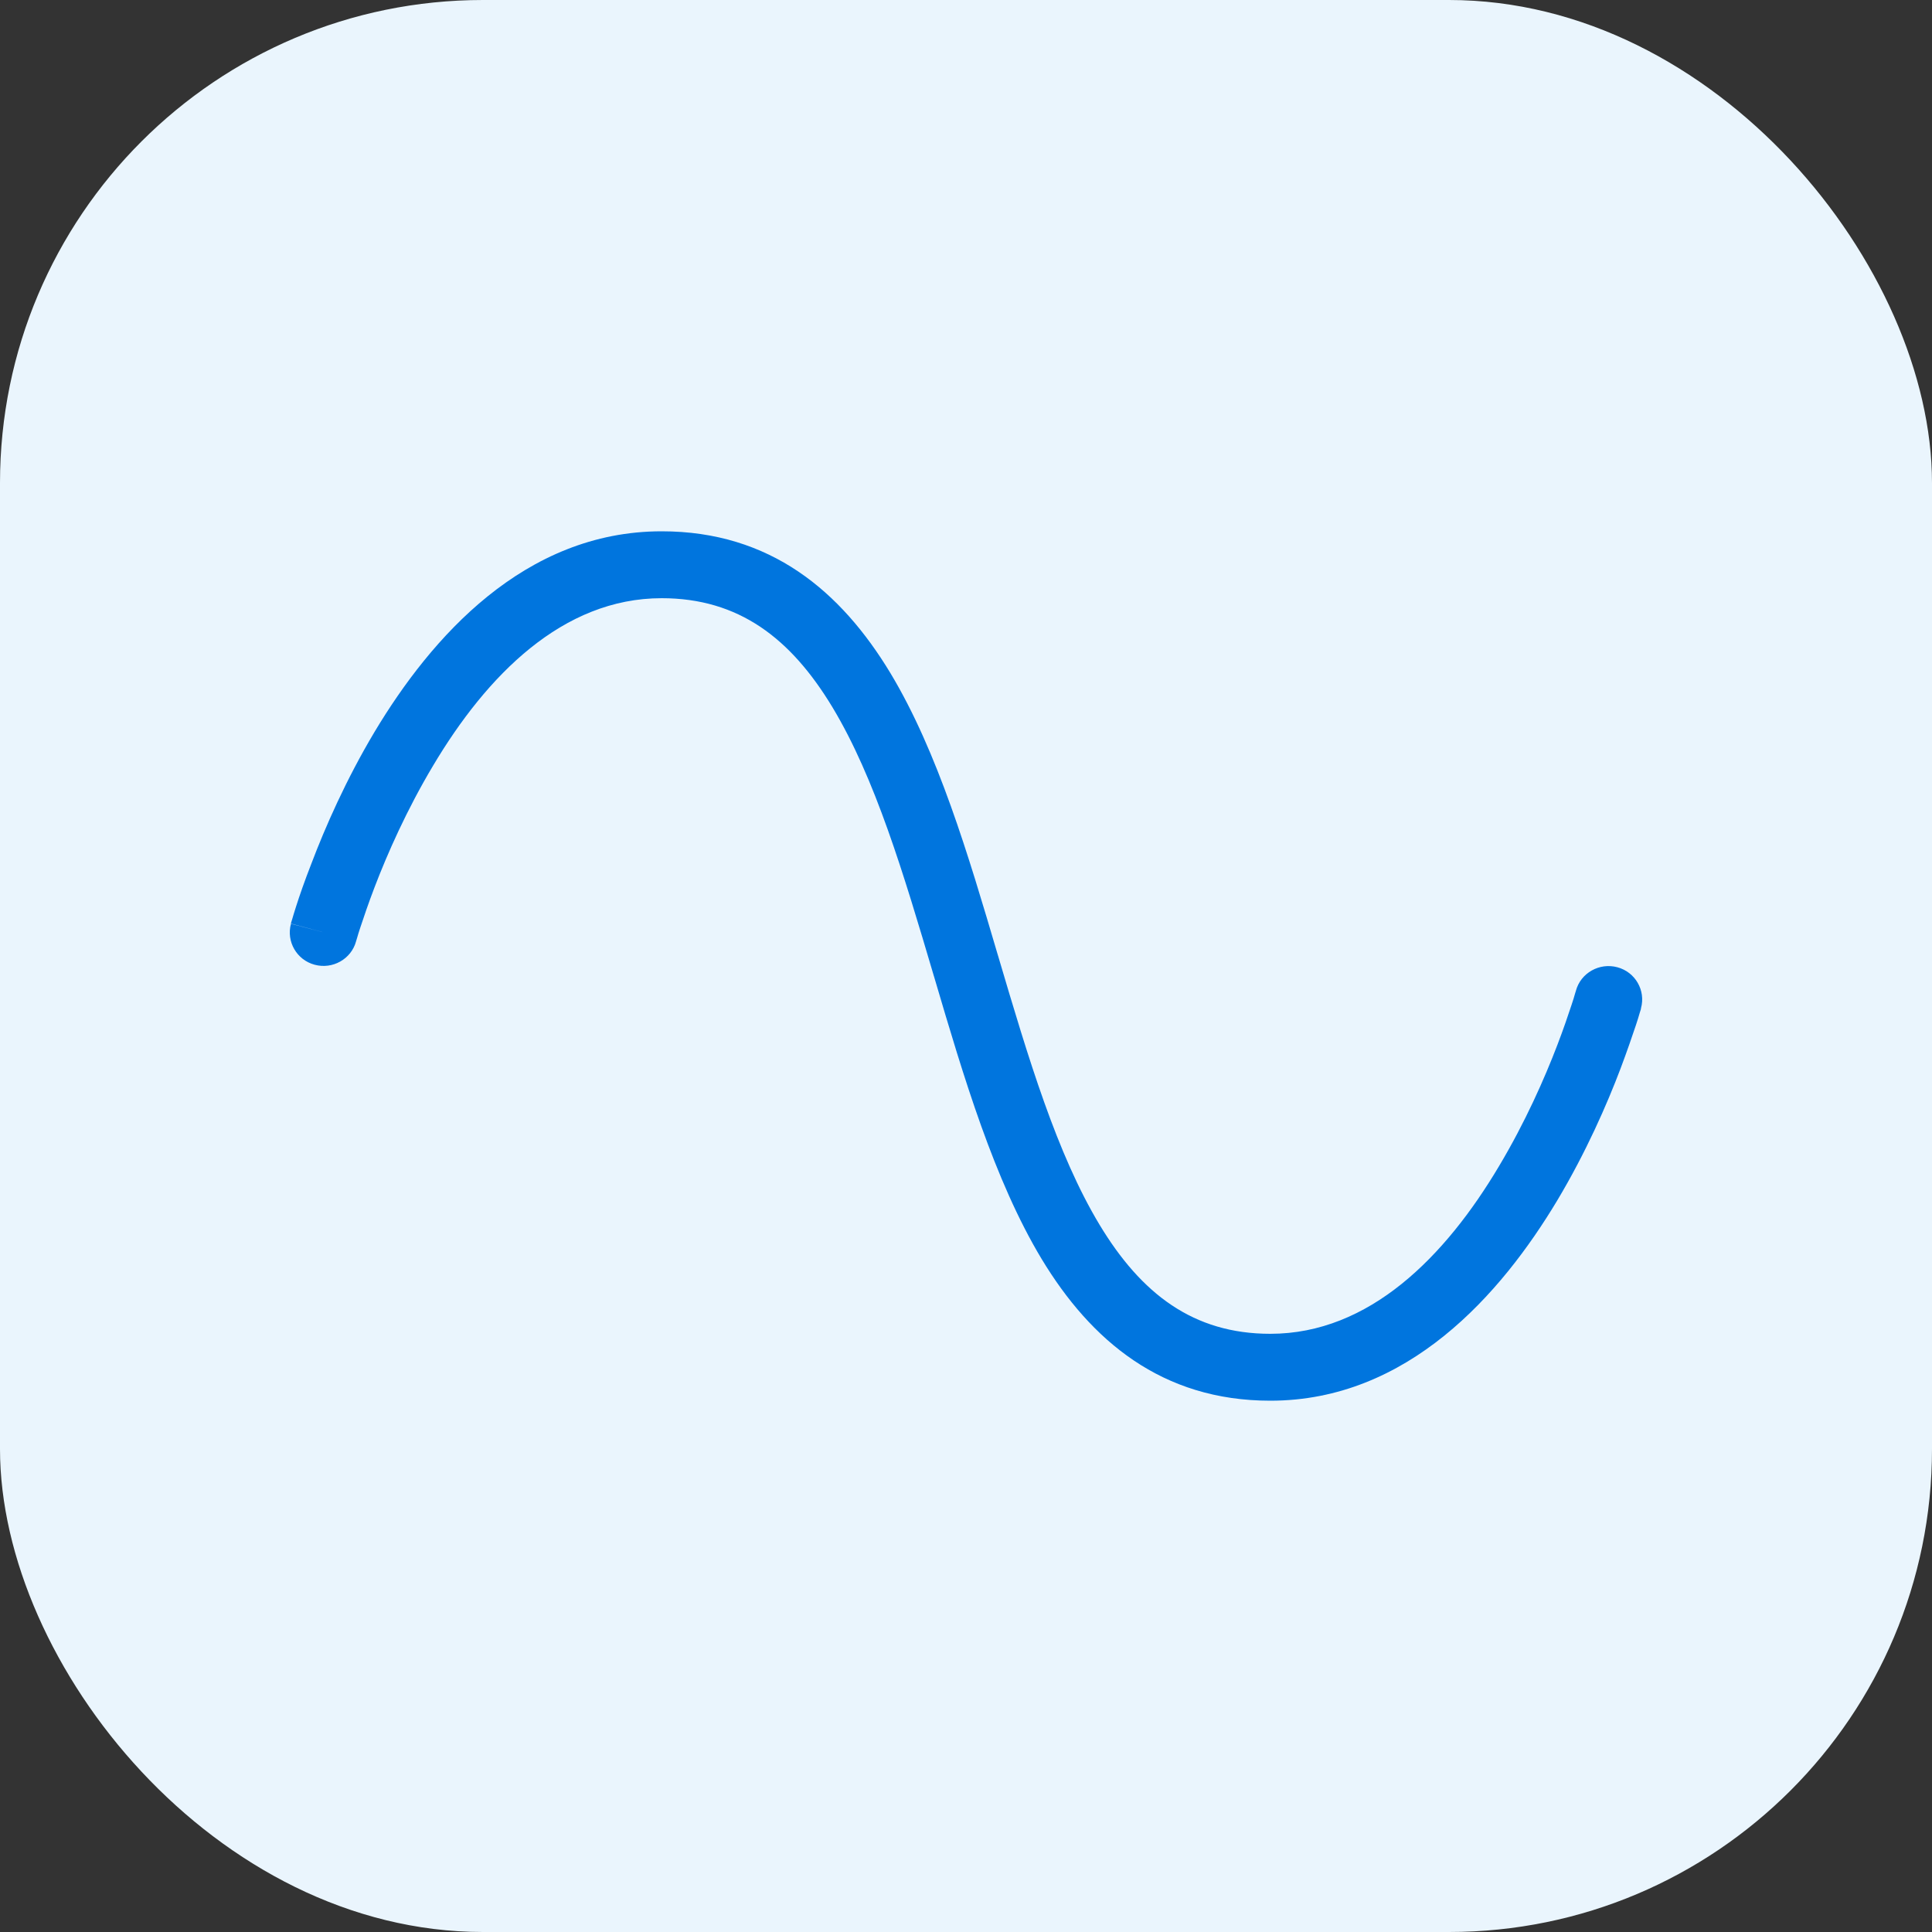
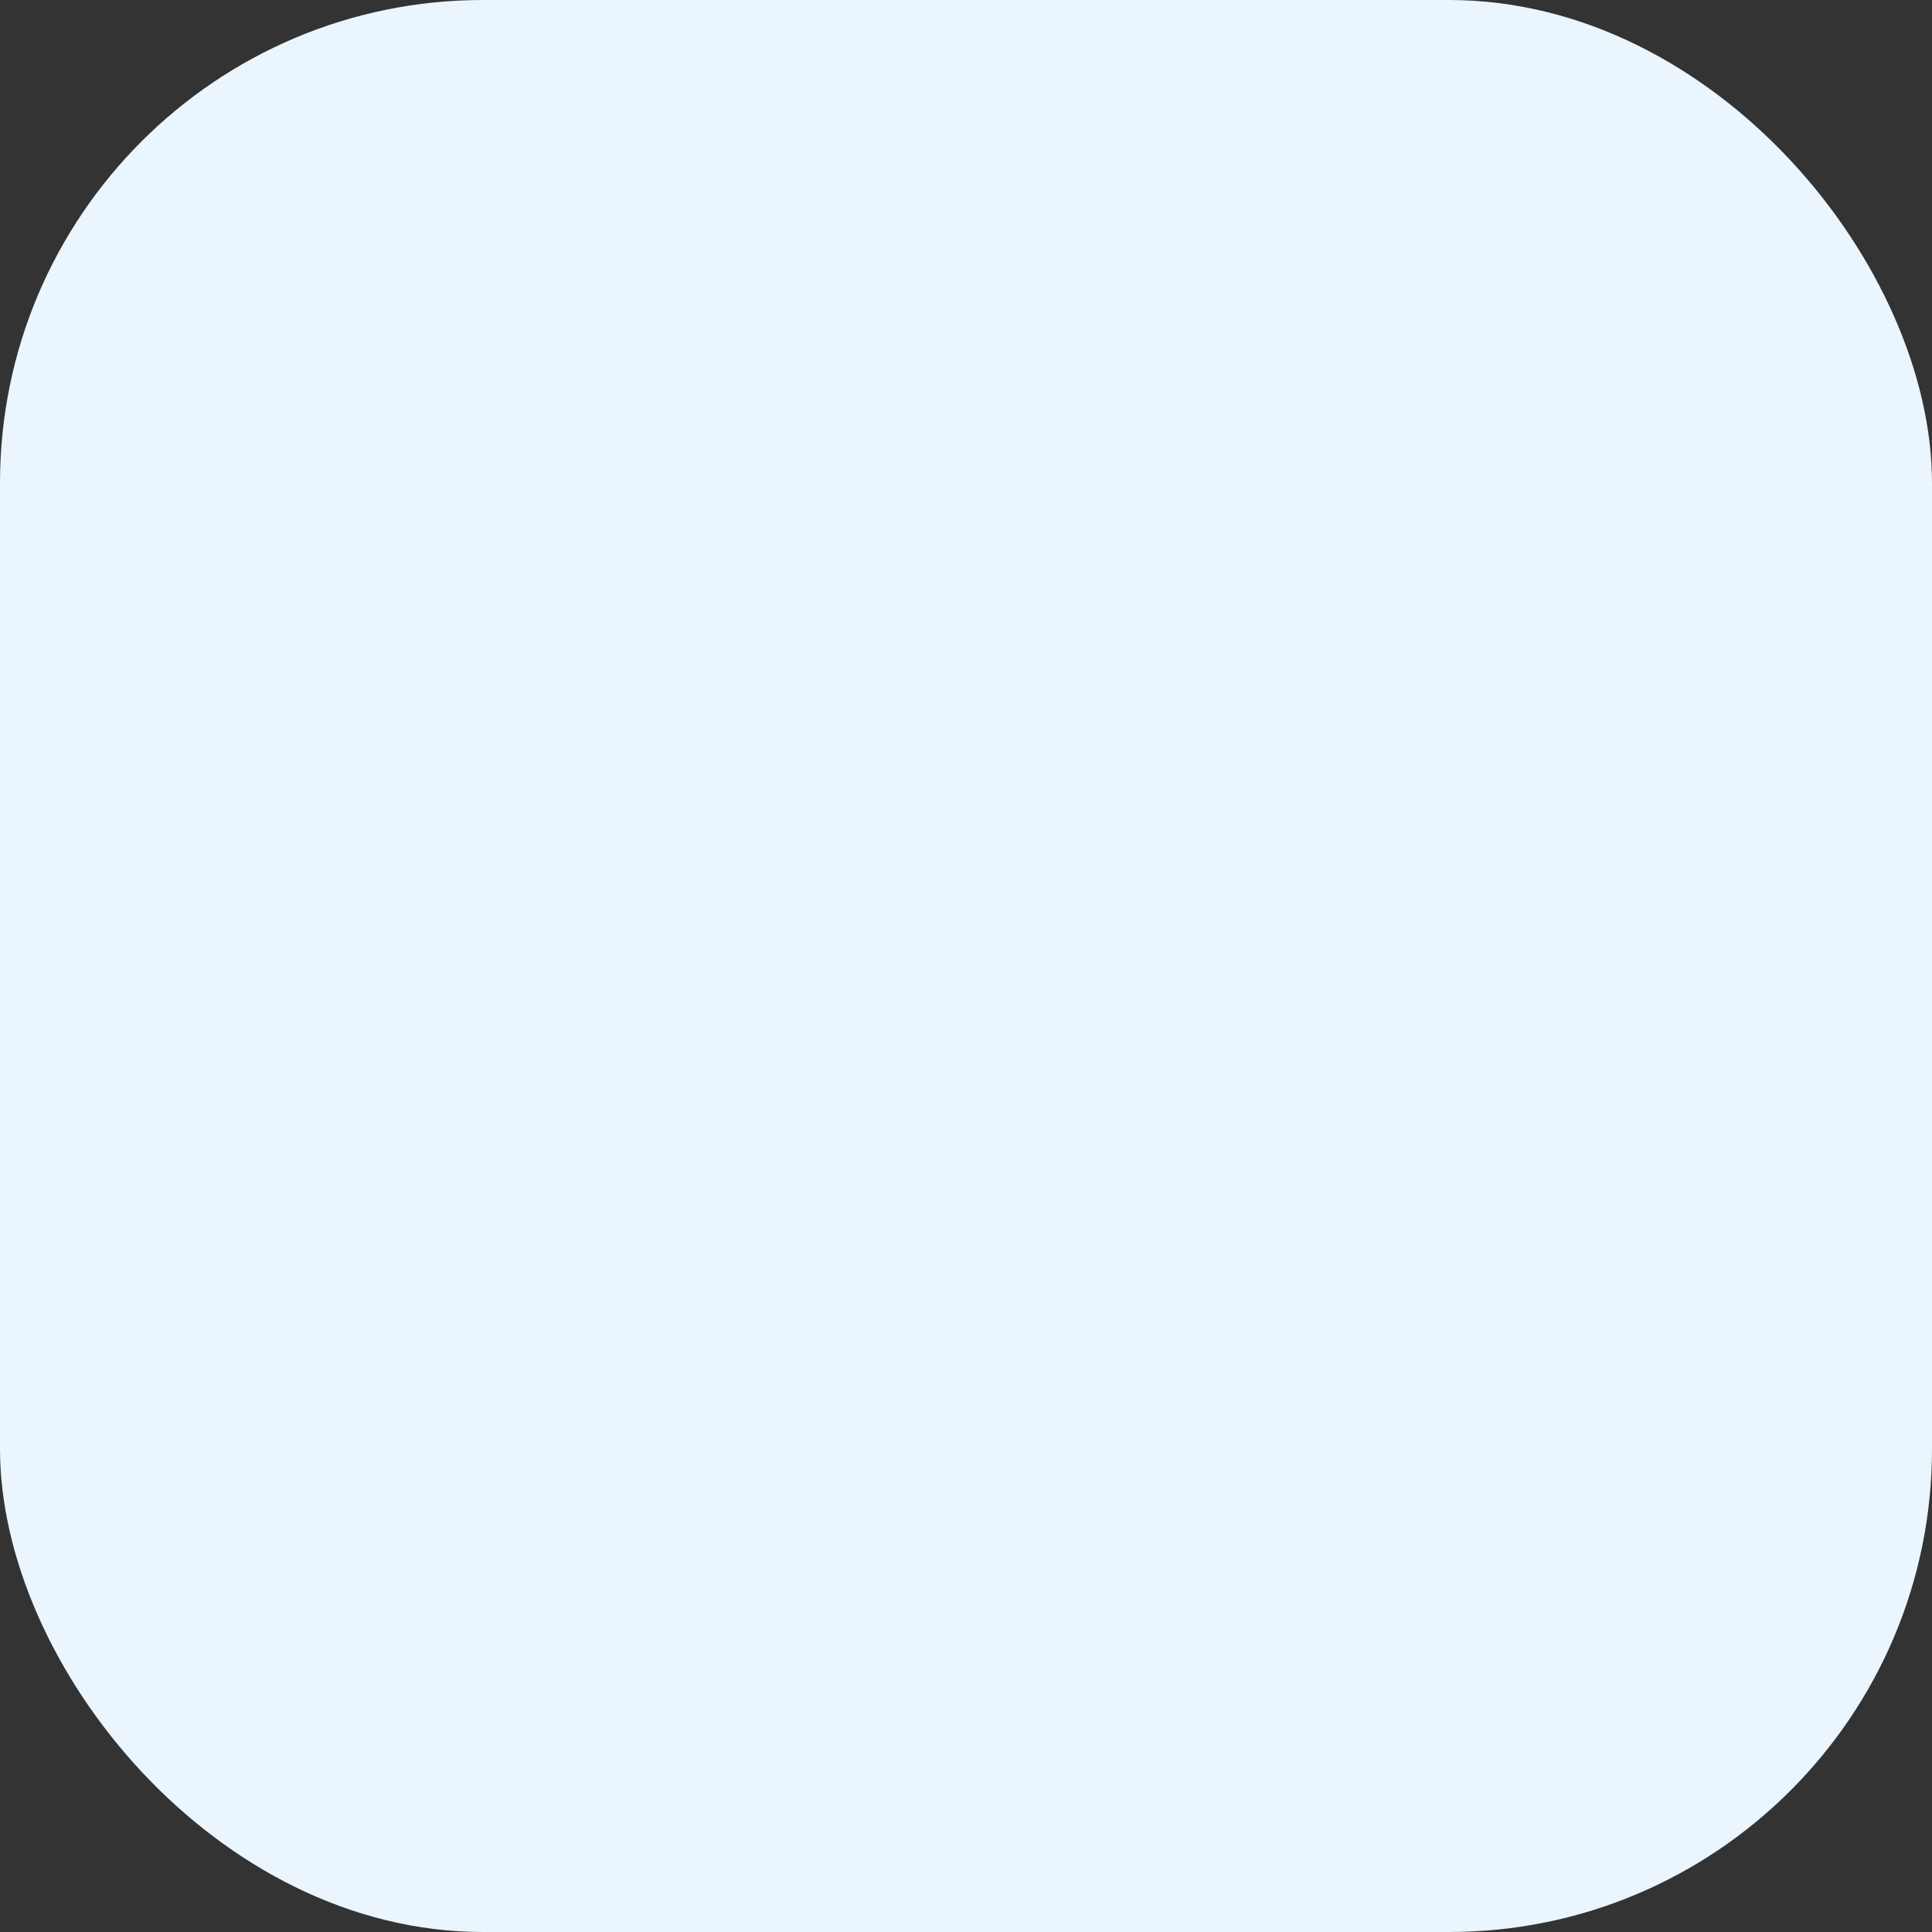
<svg xmlns="http://www.w3.org/2000/svg" width="40" height="40" viewBox="0 0 40 40" fill="none">
  <rect x="0" y="0" width="40" height="40" fill="#333333" stroke="none" />
  <rect width="40" height="40" rx="10" fill="#EAF5FD" />
-   <path d="M7.372 19.489V19.485L7.377 19.472L7.394 19.416C7.407 19.364 7.433 19.286 7.464 19.191C7.53 18.992 7.626 18.706 7.757 18.364C8.02 17.676 8.422 16.764 8.965 15.855C10.076 13.986 11.647 12.385 13.699 12.385C15.296 12.385 16.373 13.215 17.235 14.643C18.119 16.11 18.709 18.092 19.331 20.195L19.348 20.251C19.948 22.285 20.582 24.431 21.566 26.066C22.586 27.754 24.052 29 26.301 29C29.149 29 31.079 26.793 32.243 24.851C32.838 23.855 33.271 22.864 33.551 22.125C33.691 21.752 33.796 21.445 33.87 21.224C33.906 21.116 33.932 21.03 33.949 20.969C33.958 20.939 33.967 20.917 33.971 20.9L33.975 20.878V20.874C33.975 20.874 33.975 20.874 33.302 20.692L33.975 20.874C34.076 20.506 33.857 20.125 33.486 20.026C33.114 19.926 32.728 20.143 32.628 20.511V20.515L32.623 20.528L32.606 20.584C32.593 20.636 32.567 20.714 32.536 20.809C32.47 21.008 32.374 21.294 32.243 21.636C31.98 22.324 31.578 23.236 31.035 24.145C29.924 26.014 28.353 27.615 26.301 27.615C24.704 27.615 23.627 26.785 22.765 25.357C21.881 23.89 21.291 21.908 20.669 19.805L20.652 19.749C20.052 17.715 19.418 15.569 18.434 13.934C17.414 12.246 15.953 11 13.699 11C10.851 11 8.921 13.207 7.757 15.149C7.162 16.145 6.729 17.136 6.449 17.875C6.305 18.243 6.199 18.55 6.129 18.771C6.094 18.879 6.068 18.966 6.051 19.026C6.042 19.057 6.033 19.078 6.029 19.096L6.024 19.117V19.122C6.024 19.122 6.024 19.122 6.698 19.303L6.024 19.126C5.924 19.494 6.143 19.875 6.515 19.974C6.886 20.074 7.272 19.857 7.372 19.489Z" fill="#0075DE" />
</svg>